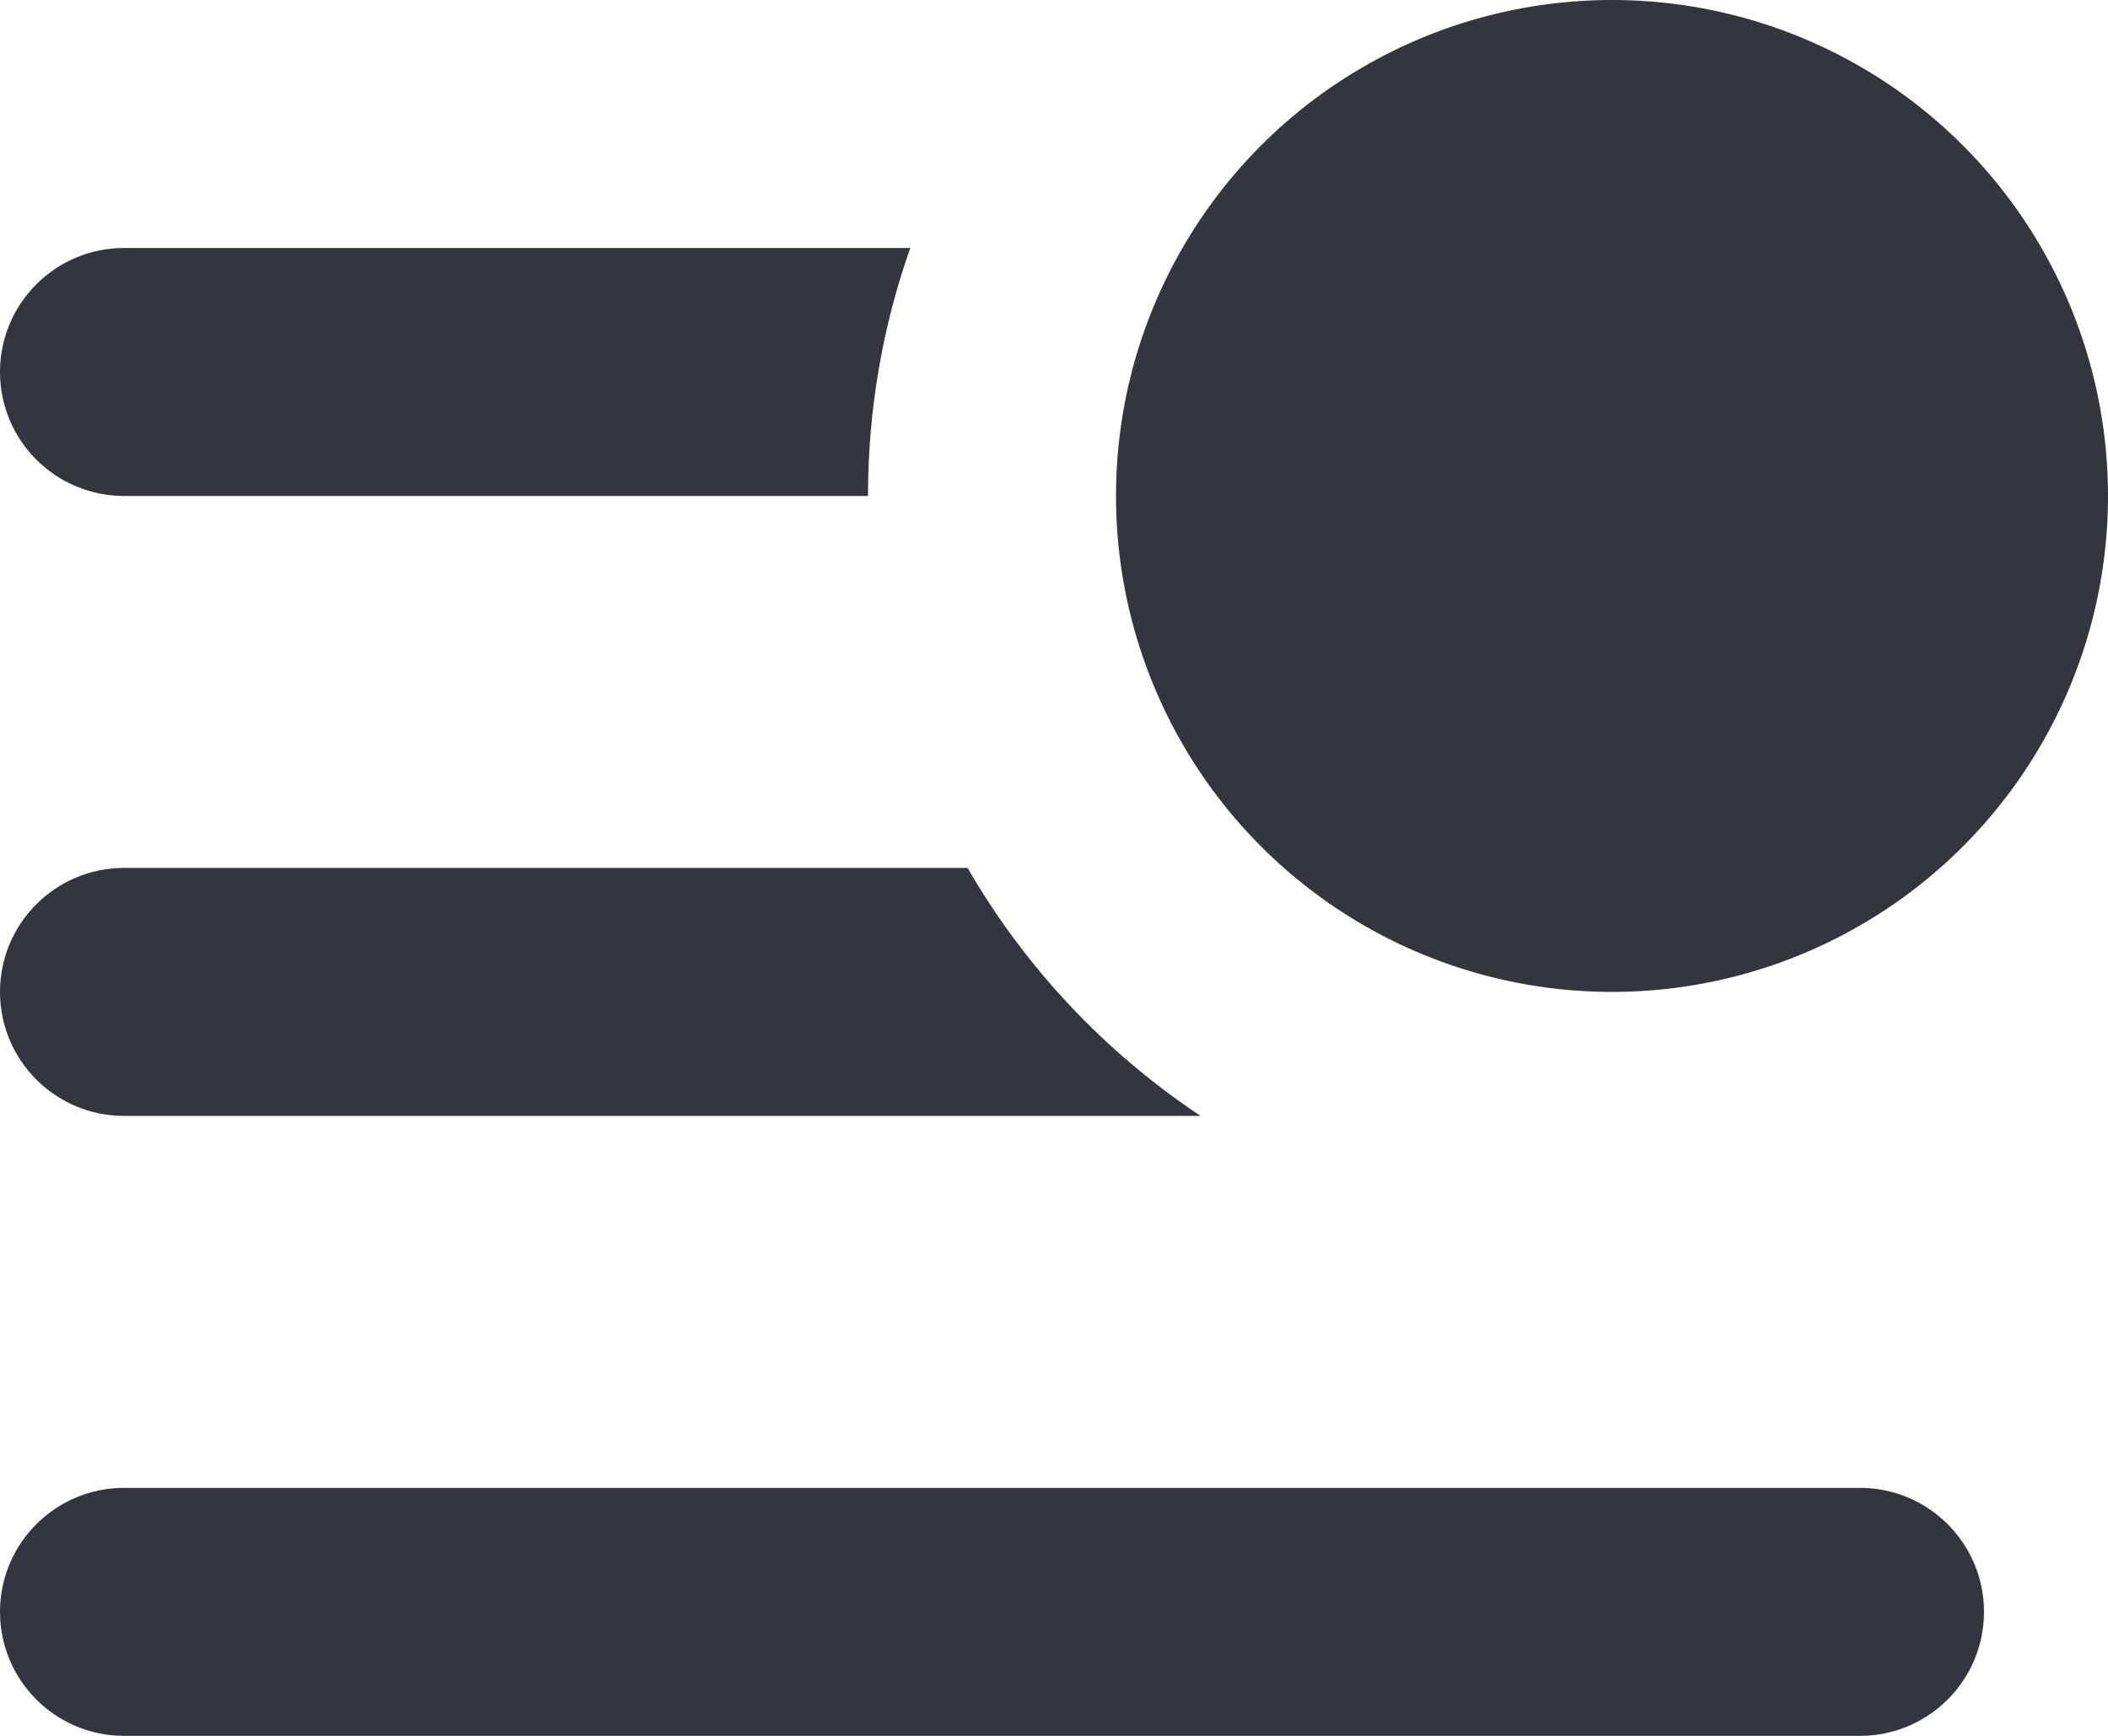
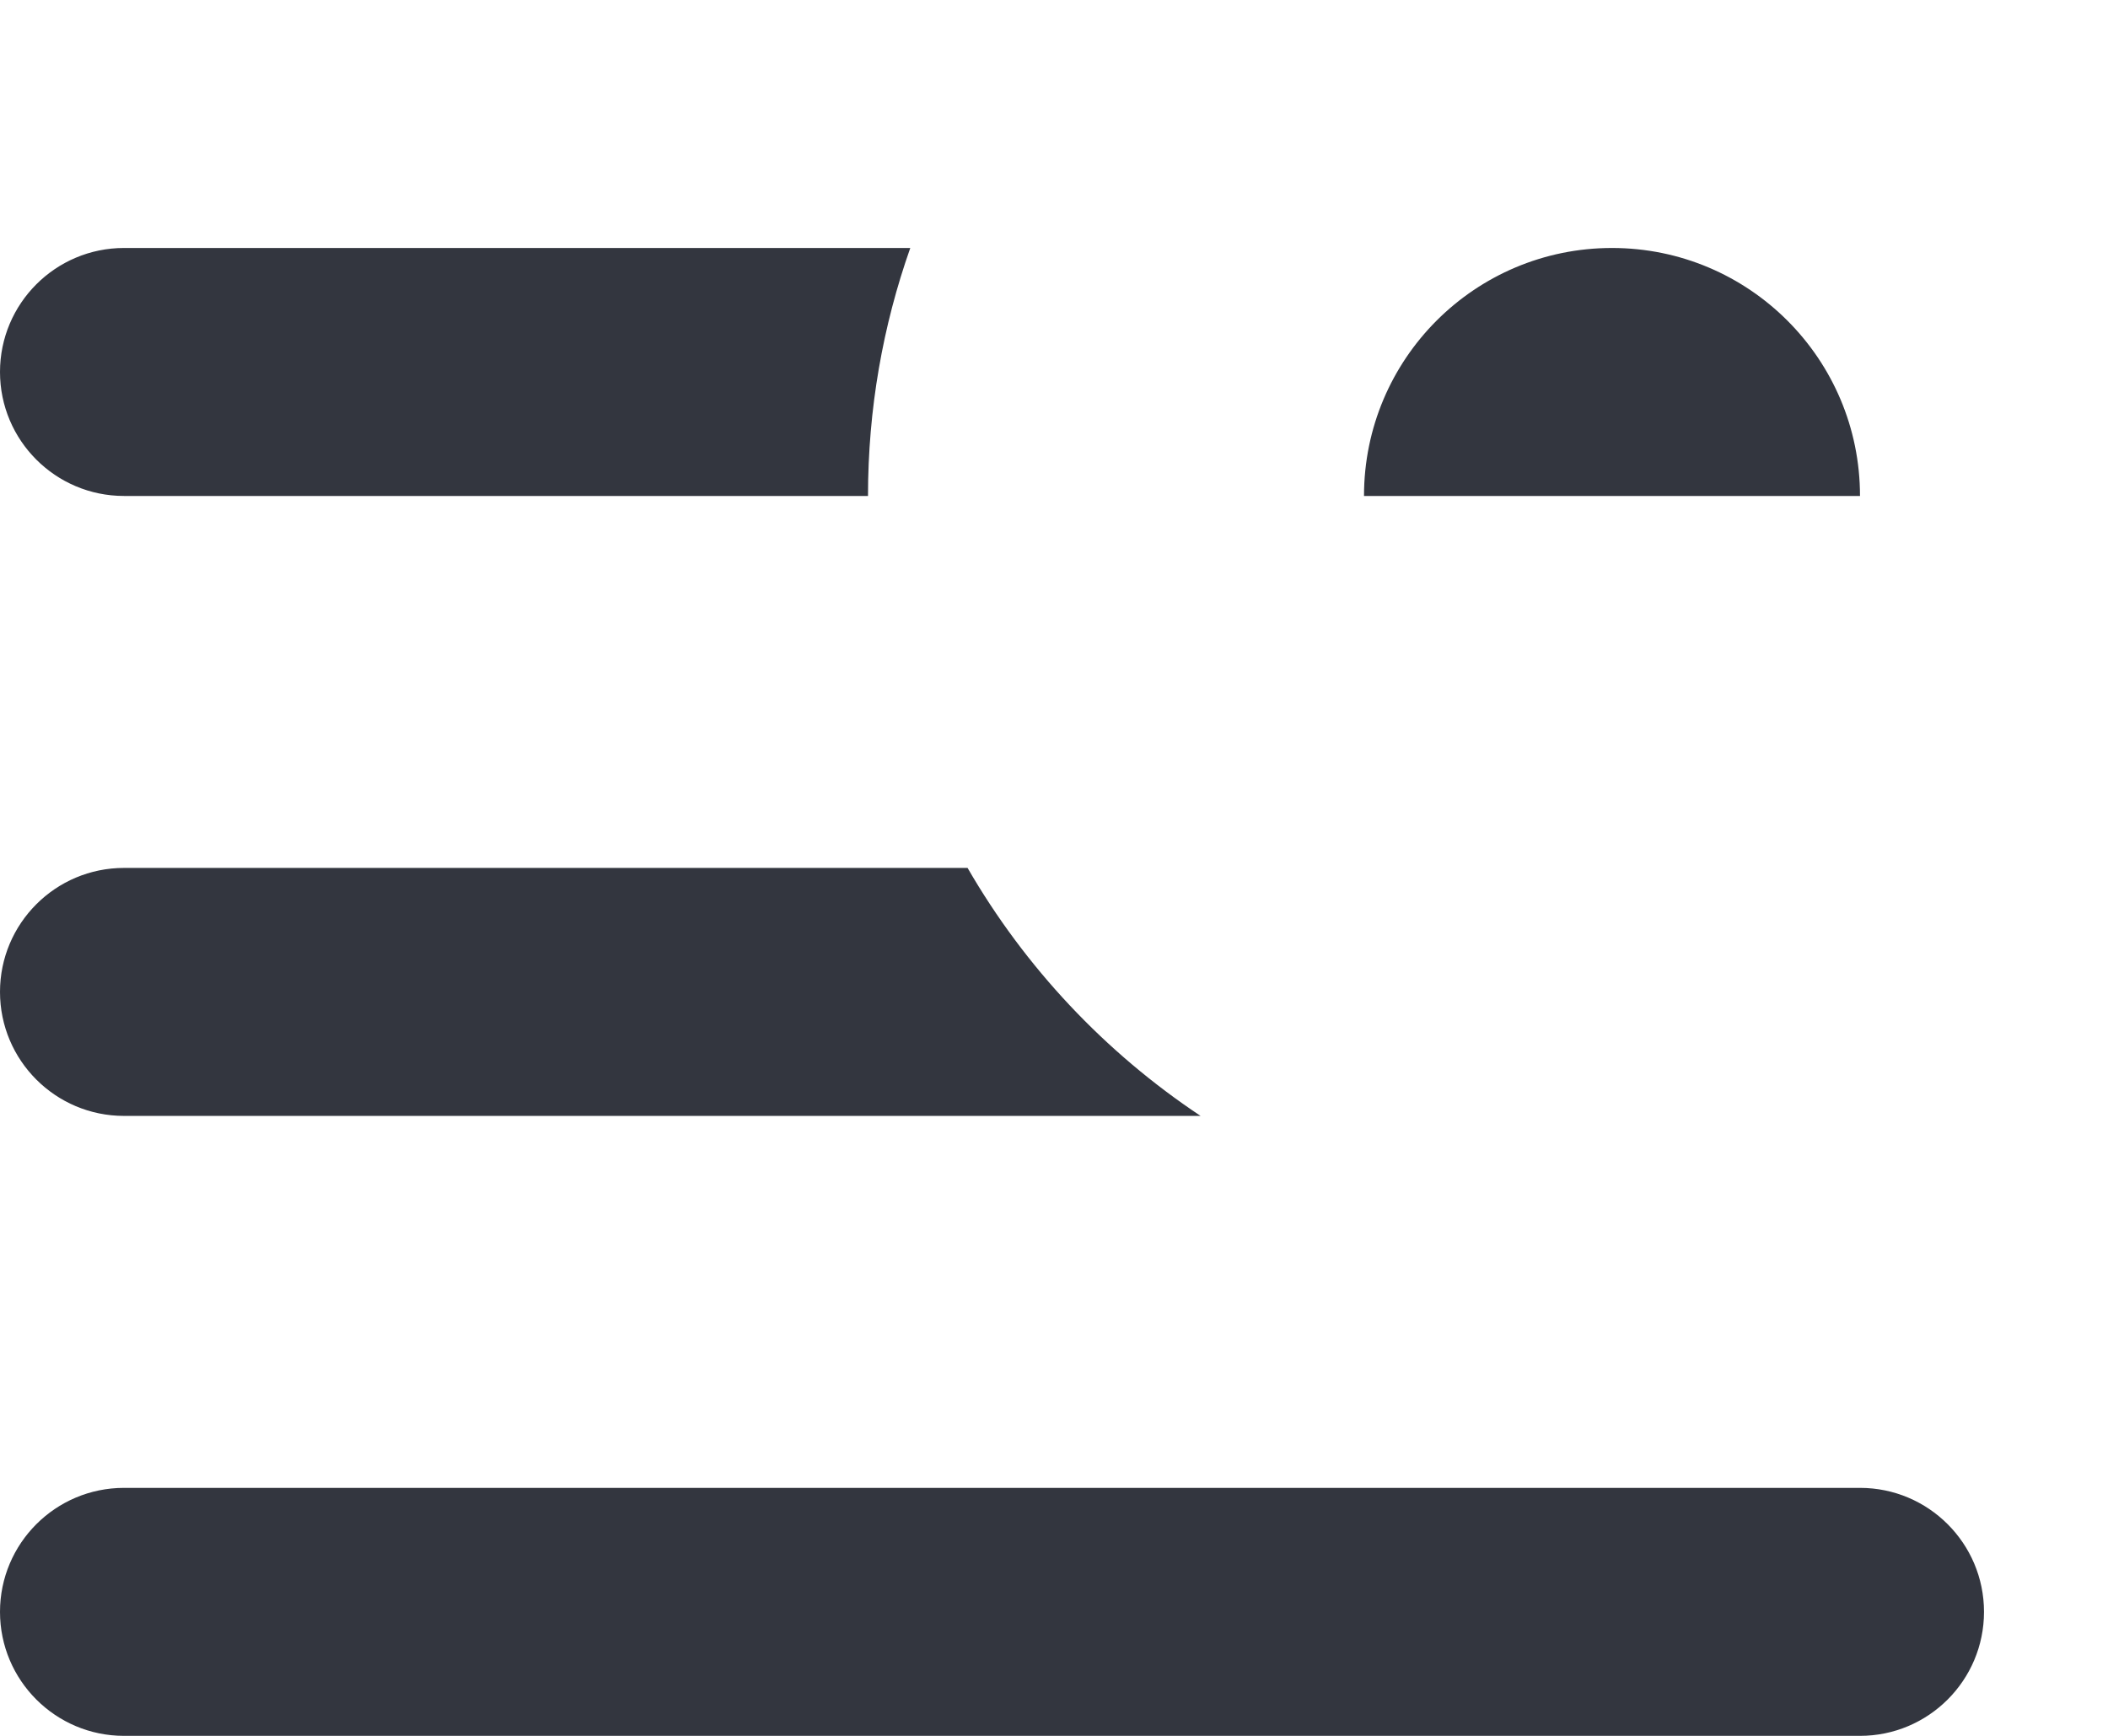
<svg xmlns="http://www.w3.org/2000/svg" width="17" height="14" viewBox="0 0 17 14" fill="none">
-   <circle cx="13" cy="4" r="4" fill="#33363F" />
  <path fill-rule="evenodd" clip-rule="evenodd" d="M11 4C11 2.895 11.895 2 13 2C14.105 2 15 2.895 15 4H11ZM7 4C7 3.299 7.12 2.626 7.341 2H1C0.448 2 0 2.448 0 3C0 3.552 0.448 4 1 4H7ZM7.803 7C8.267 7.803 8.912 8.488 9.682 9H1C0.448 9 0 8.552 0 8C0 7.448 0.448 7 1 7H7.803ZM1 12C0.448 12 0 12.448 0 13C0 13.552 0.448 14 1 14H15C15.552 14 16 13.552 16 13C16 12.448 15.552 12 15 12H1Z" fill="#33363F" />
</svg>